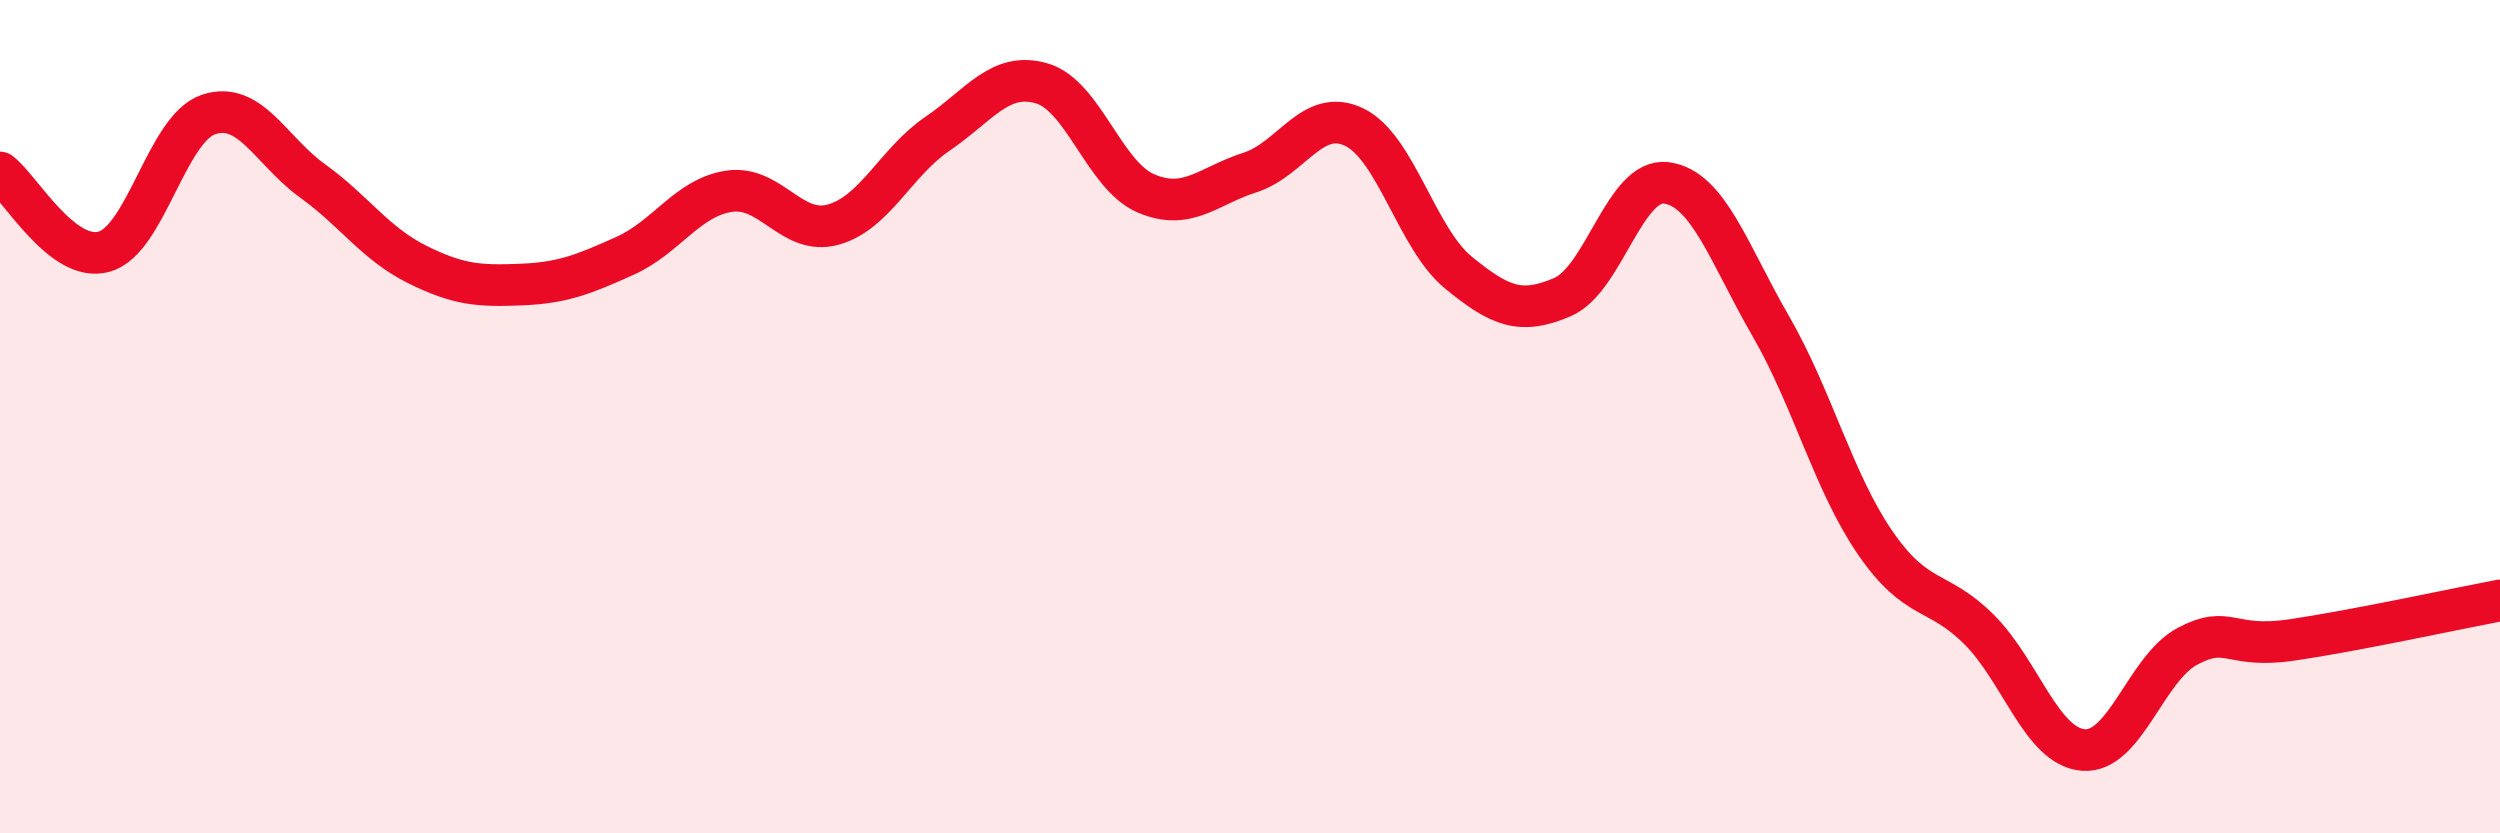
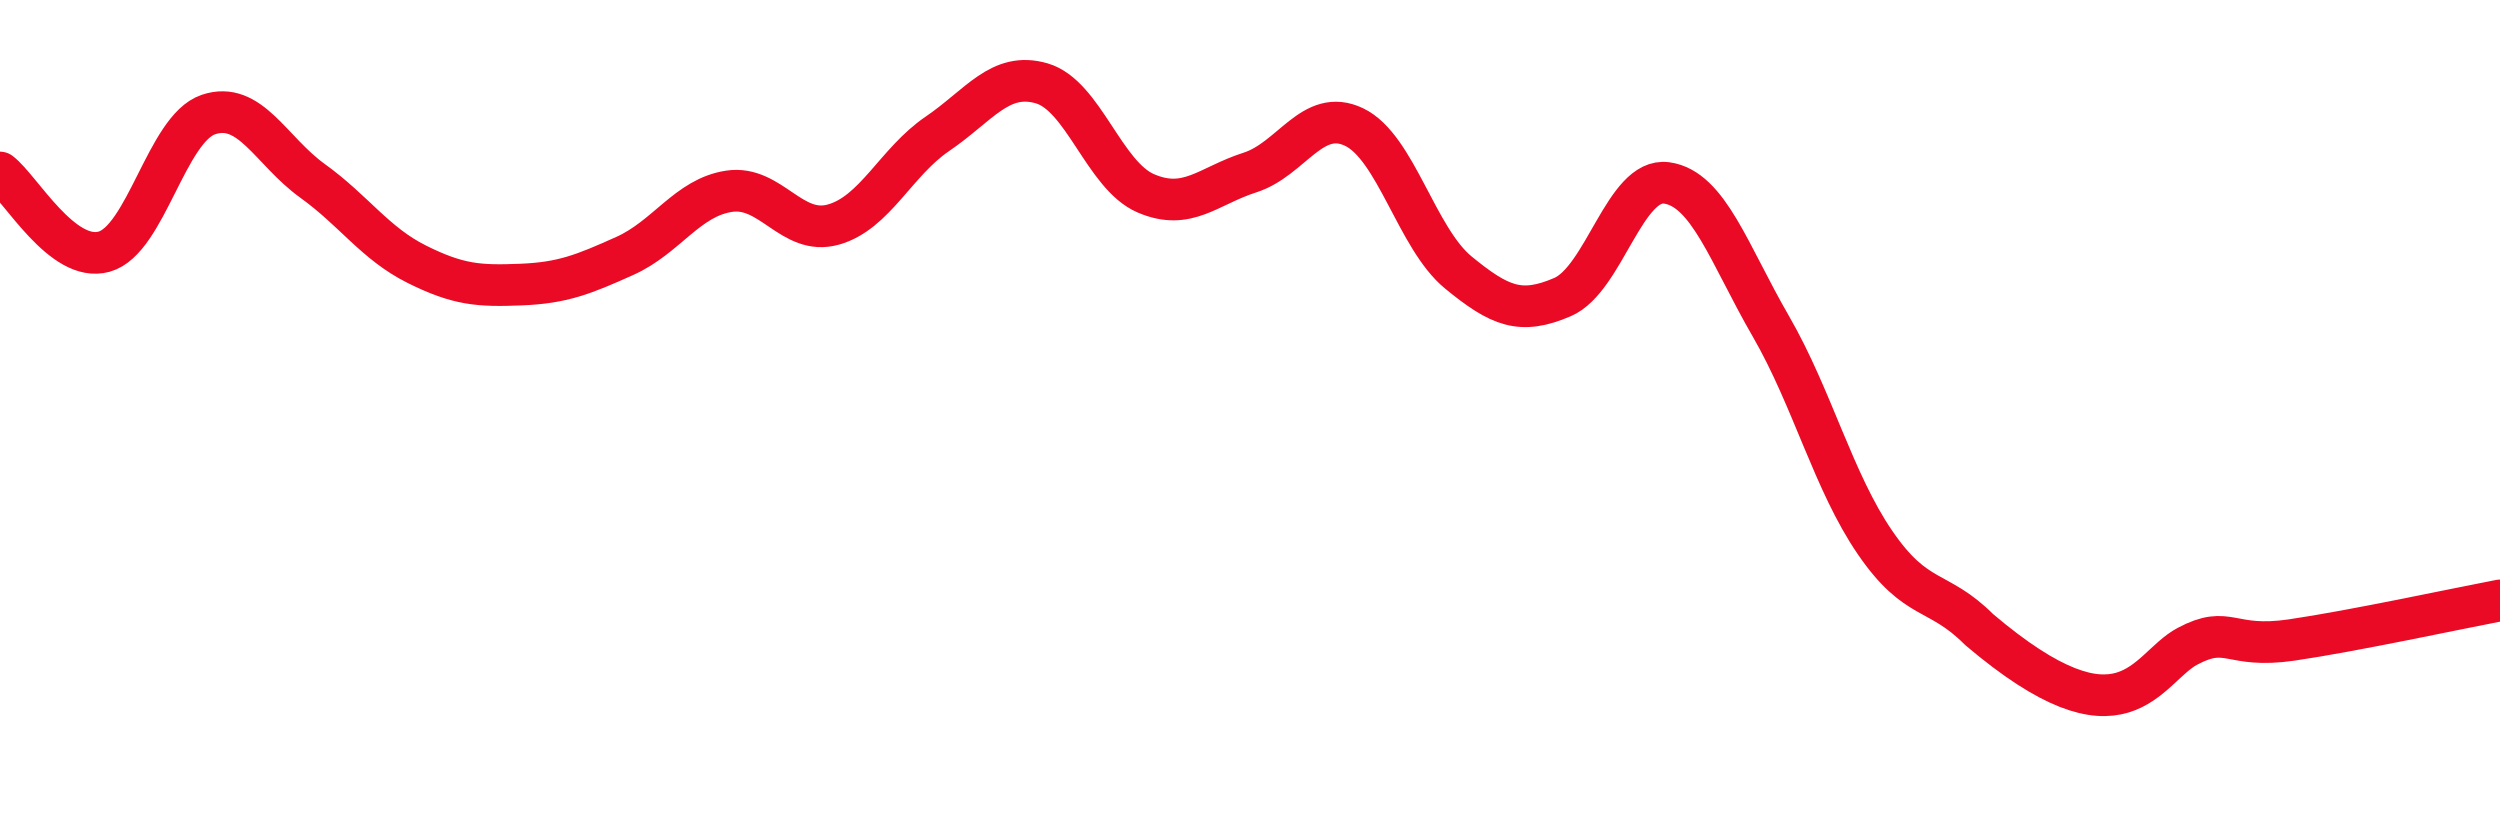
<svg xmlns="http://www.w3.org/2000/svg" width="60" height="20" viewBox="0 0 60 20">
-   <path d="M 0,4.14 C 0.5,4.52 1.5,6.32 2.5,6.04 C 3.5,5.76 4,3.09 5,2.75 C 6,2.41 6.5,3.62 7.5,4.34 C 8.5,5.06 9,5.84 10,6.34 C 11,6.84 11.5,6.87 12.5,6.83 C 13.5,6.79 14,6.59 15,6.14 C 16,5.69 16.5,4.74 17.5,4.59 C 18.5,4.44 19,5.67 20,5.39 C 21,5.11 21.5,3.89 22.5,3.21 C 23.5,2.53 24,1.71 25,2 C 26,2.29 26.5,4.21 27.5,4.64 C 28.5,5.07 29,4.46 30,4.14 C 31,3.82 31.5,2.57 32.5,3.05 C 33.5,3.53 34,5.72 35,6.54 C 36,7.36 36.5,7.56 37.5,7.13 C 38.5,6.7 39,4.25 40,4.39 C 41,4.53 41.5,6.1 42.5,7.83 C 43.5,9.56 44,11.56 45,13.02 C 46,14.48 46.5,14.11 47.5,15.11 C 48.5,16.11 49,17.92 50,18 C 51,18.08 51.5,16.04 52.5,15.51 C 53.5,14.98 53.5,15.58 55,15.36 C 56.5,15.14 59,14.6 60,14.41L60 20L0 20Z" fill="#EB0A25" opacity="0.1" stroke-linecap="round" stroke-linejoin="round" />
-   <path d="M 0,4.14 C 0.5,4.52 1.5,6.32 2.5,6.04 C 3.5,5.76 4,3.09 5,2.75 C 6,2.41 6.5,3.62 7.5,4.34 C 8.5,5.06 9,5.84 10,6.34 C 11,6.84 11.5,6.87 12.5,6.83 C 13.5,6.79 14,6.59 15,6.14 C 16,5.69 16.5,4.74 17.5,4.59 C 18.5,4.44 19,5.67 20,5.39 C 21,5.11 21.5,3.89 22.5,3.21 C 23.5,2.53 24,1.71 25,2 C 26,2.29 26.5,4.21 27.5,4.64 C 28.5,5.07 29,4.46 30,4.14 C 31,3.82 31.5,2.57 32.5,3.05 C 33.5,3.53 34,5.72 35,6.54 C 36,7.36 36.5,7.56 37.5,7.13 C 38.5,6.7 39,4.25 40,4.39 C 41,4.53 41.5,6.1 42.5,7.83 C 43.5,9.56 44,11.56 45,13.02 C 46,14.48 46.5,14.11 47.5,15.11 C 48.5,16.11 49,17.92 50,18 C 51,18.08 51.5,16.04 52.5,15.51 C 53.5,14.98 53.5,15.58 55,15.36 C 56.5,15.14 59,14.6 60,14.41" stroke="#EB0A25" stroke-width="1" fill="none" stroke-linecap="round" stroke-linejoin="round" />
+   <path d="M 0,4.14 C 0.5,4.52 1.5,6.32 2.5,6.04 C 3.5,5.76 4,3.09 5,2.75 C 6,2.41 6.5,3.62 7.5,4.34 C 8.5,5.06 9,5.84 10,6.34 C 11,6.84 11.5,6.87 12.5,6.83 C 13.5,6.79 14,6.59 15,6.14 C 16,5.69 16.5,4.74 17.5,4.59 C 18.5,4.44 19,5.67 20,5.39 C 21,5.11 21.5,3.89 22.5,3.21 C 23.5,2.53 24,1.71 25,2 C 26,2.29 26.5,4.21 27.5,4.64 C 28.5,5.07 29,4.46 30,4.14 C 31,3.82 31.5,2.57 32.5,3.05 C 33.5,3.53 34,5.72 35,6.54 C 36,7.36 36.5,7.56 37.5,7.13 C 38.5,6.7 39,4.25 40,4.39 C 41,4.53 41.5,6.1 42.5,7.83 C 43.5,9.56 44,11.56 45,13.02 C 46,14.48 46.5,14.11 47.5,15.11 C 51,18.08 51.5,16.04 52.5,15.51 C 53.5,14.98 53.5,15.58 55,15.36 C 56.5,15.14 59,14.6 60,14.41" stroke="#EB0A25" stroke-width="1" fill="none" stroke-linecap="round" stroke-linejoin="round" />
</svg>